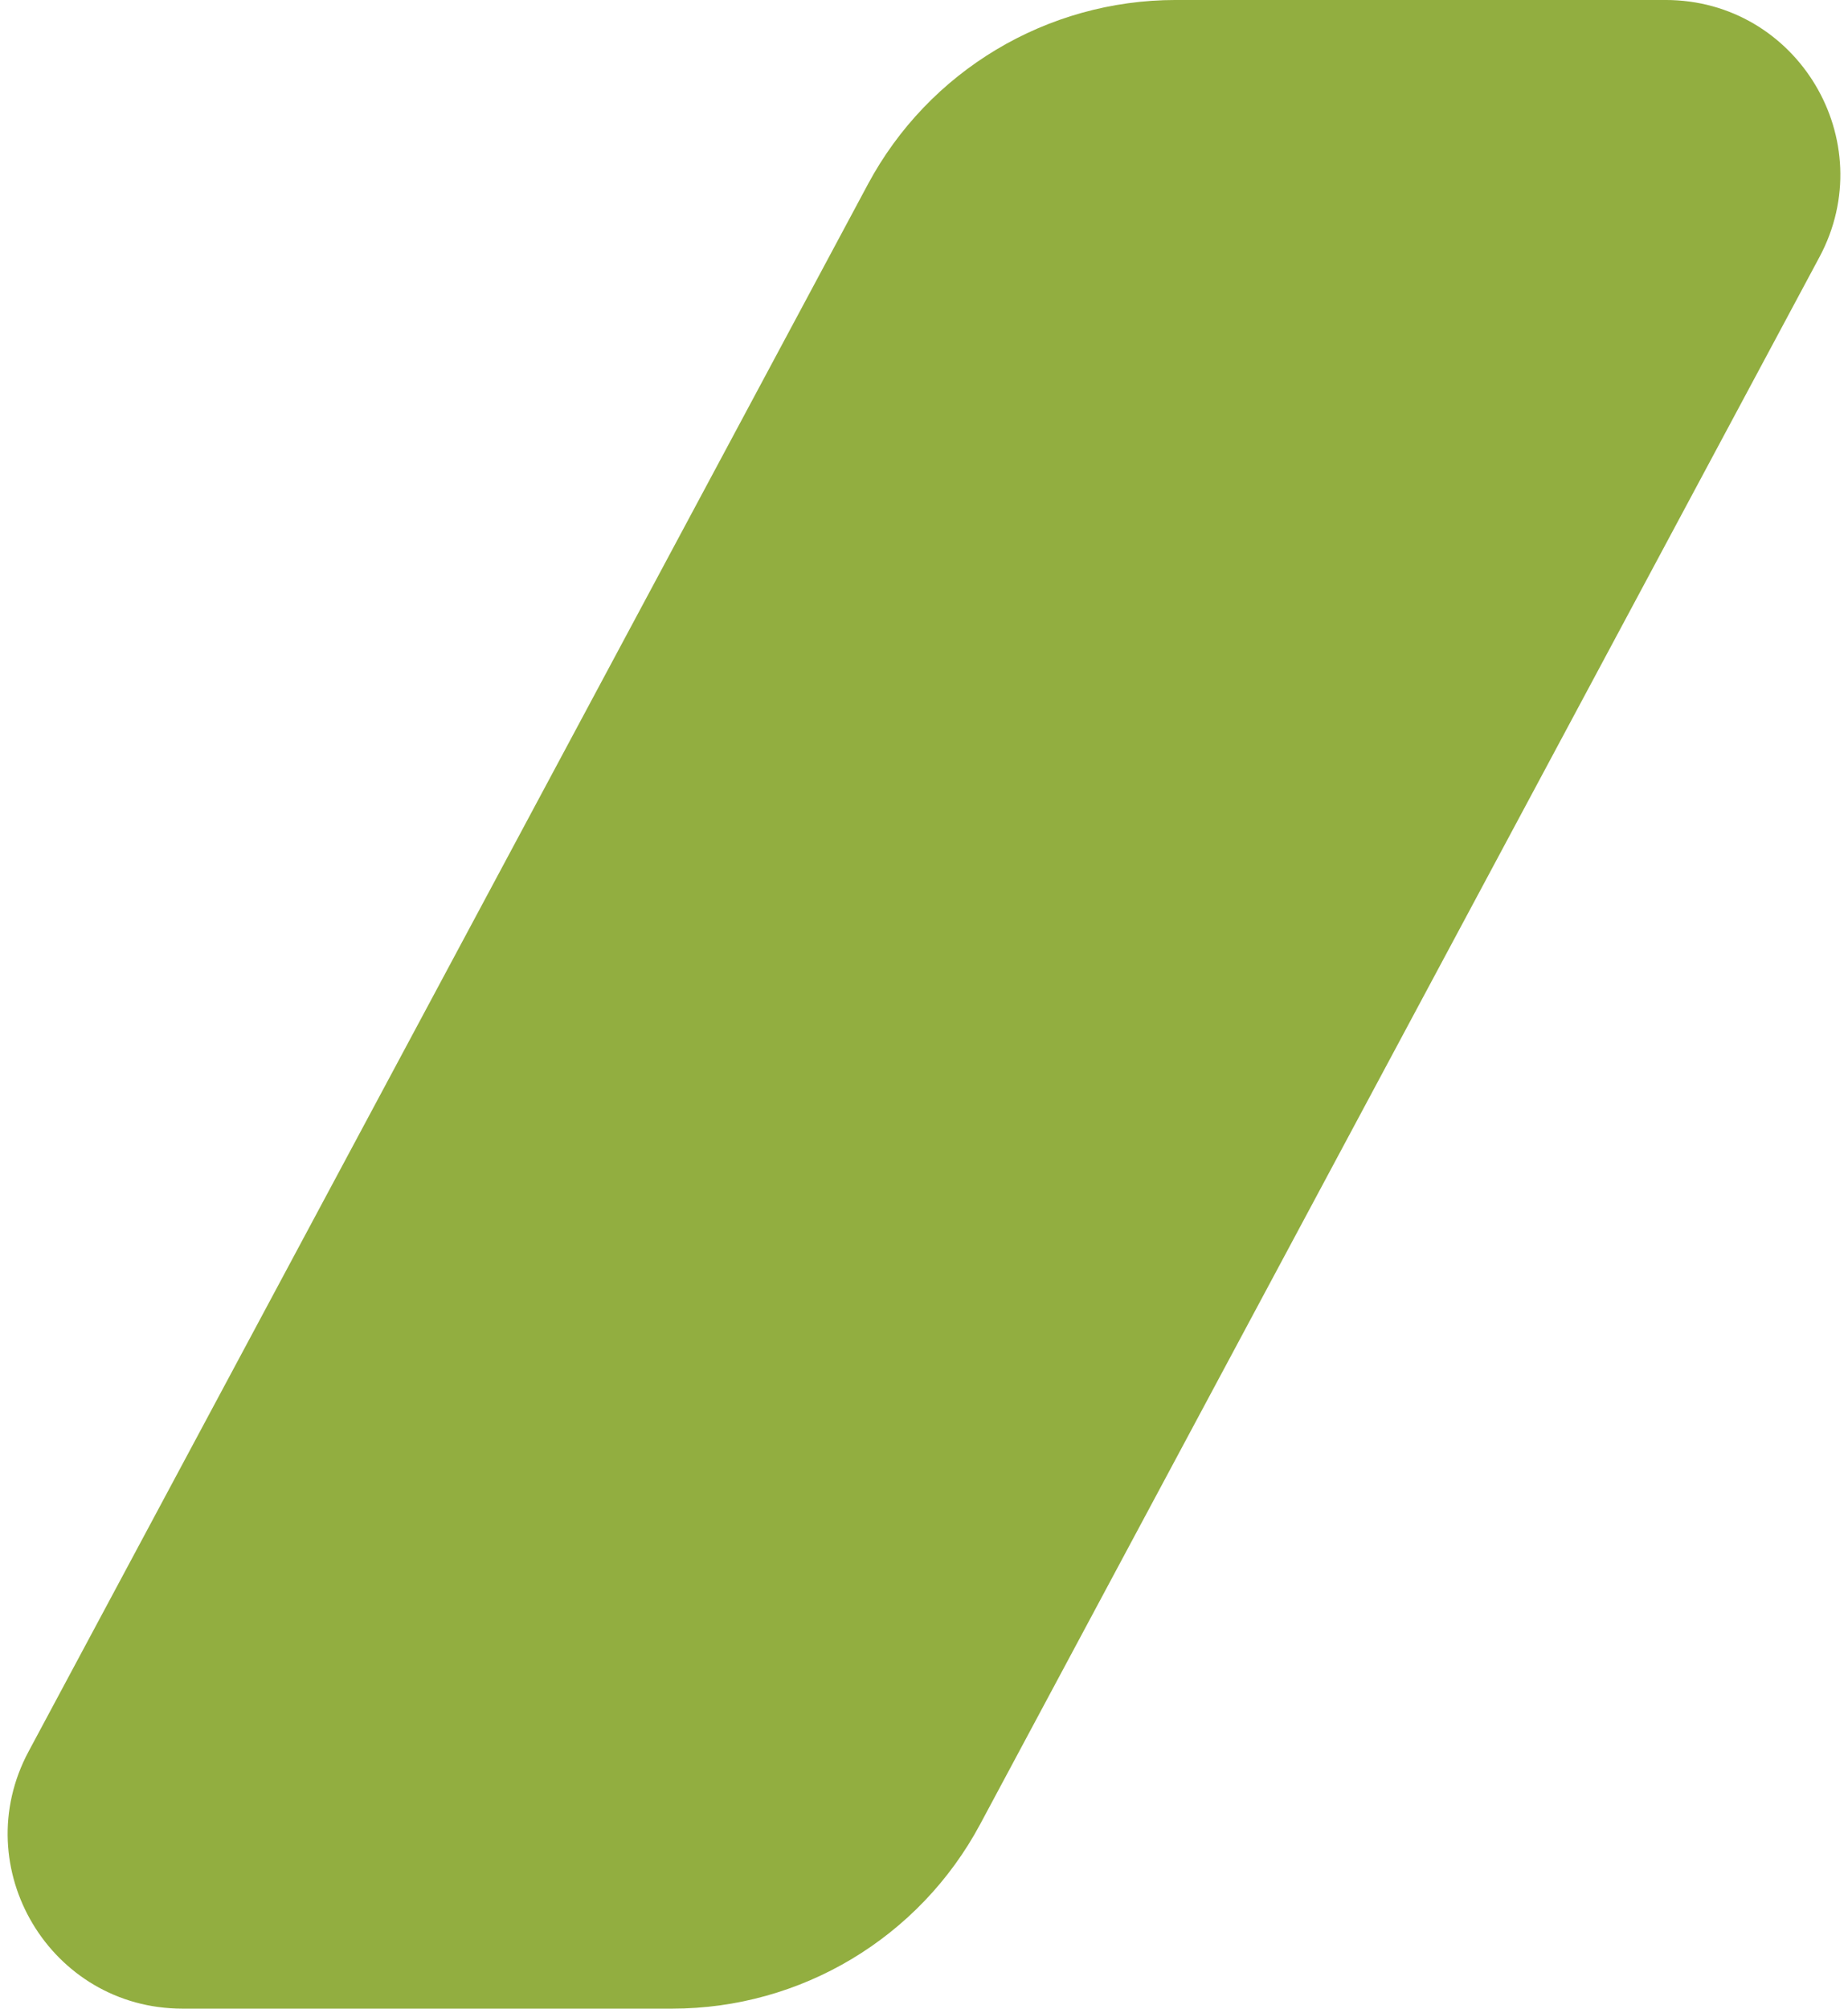
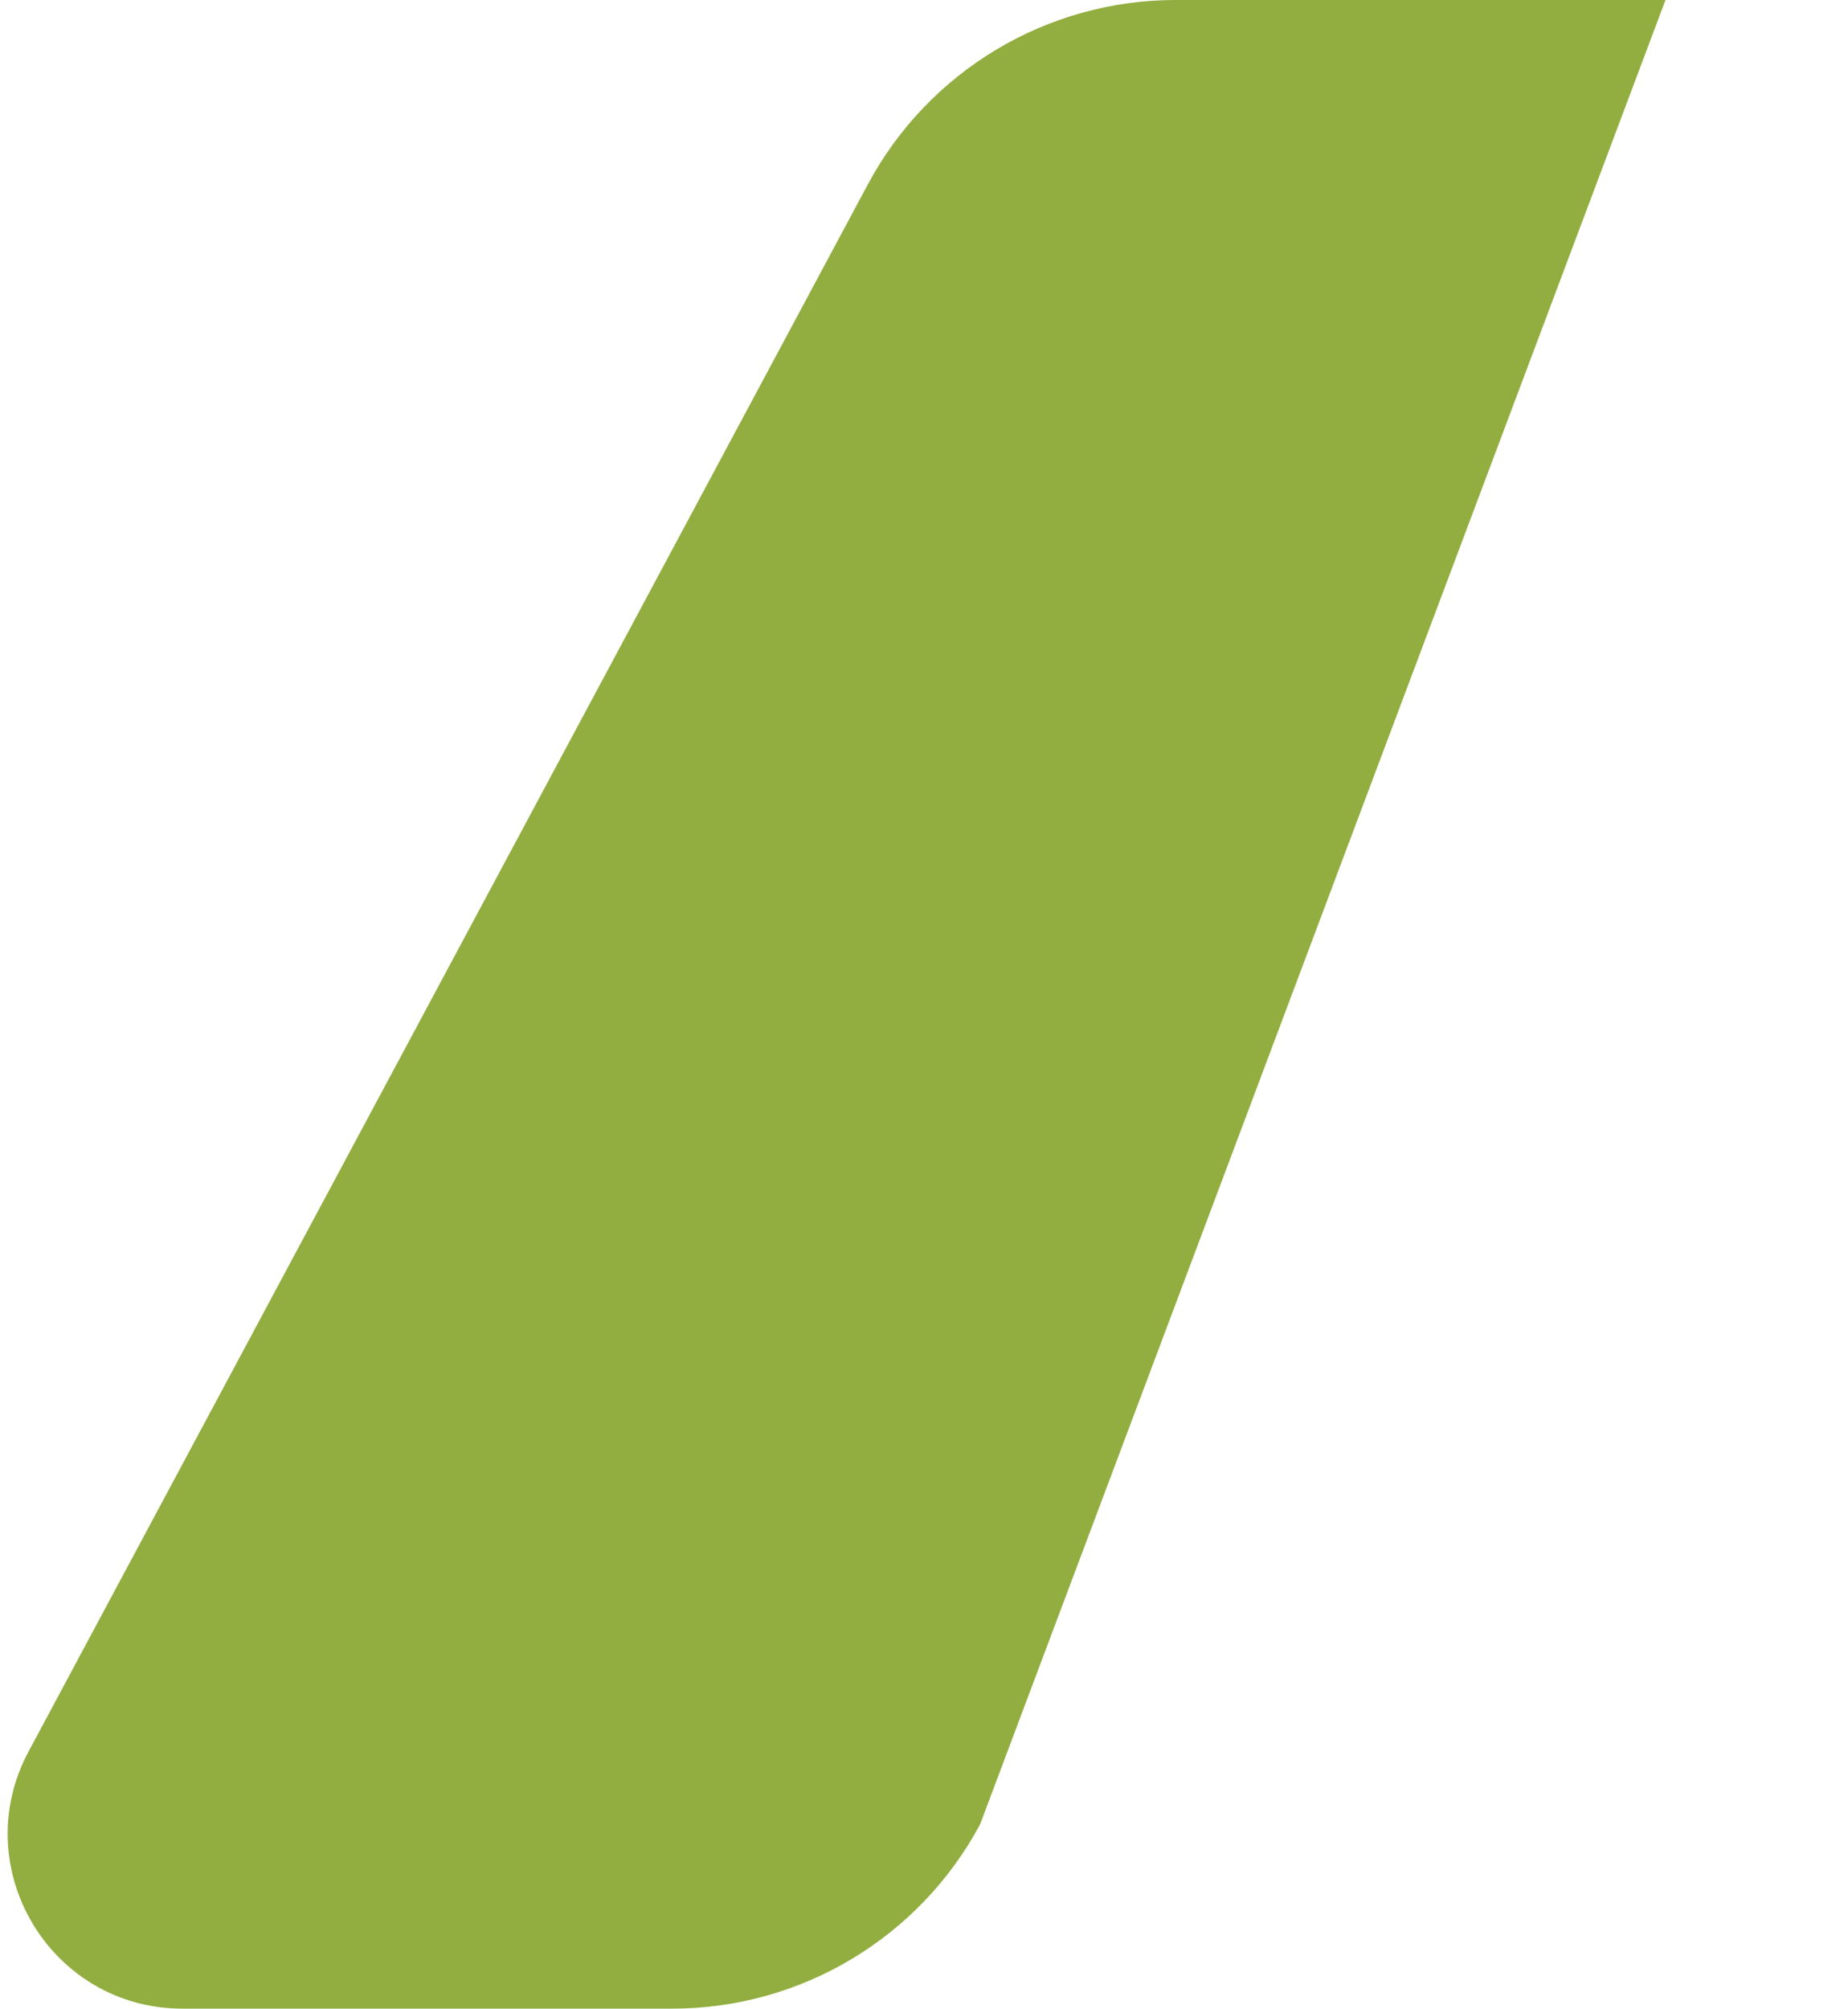
<svg xmlns="http://www.w3.org/2000/svg" width="127" height="138" viewBox="0 0 127 138" fill="none">
-   <path d="M59.642 12.665C63.821 4.866 71.951 -0.001 80.798 -0.001H114.458C123.527 -0.001 129.318 9.671 125.036 17.665L67.358 125.332C63.179 133.131 55.05 137.999 46.202 137.999H12.542C3.473 137.999 -2.318 128.326 1.964 120.332L59.642 12.665Z" fill="#92AE40" />
+   <path d="M59.642 12.665C63.821 4.866 71.951 -0.001 80.798 -0.001H114.458L67.358 125.332C63.179 133.131 55.05 137.999 46.202 137.999H12.542C3.473 137.999 -2.318 128.326 1.964 120.332L59.642 12.665Z" fill="#92AE40" />
</svg>